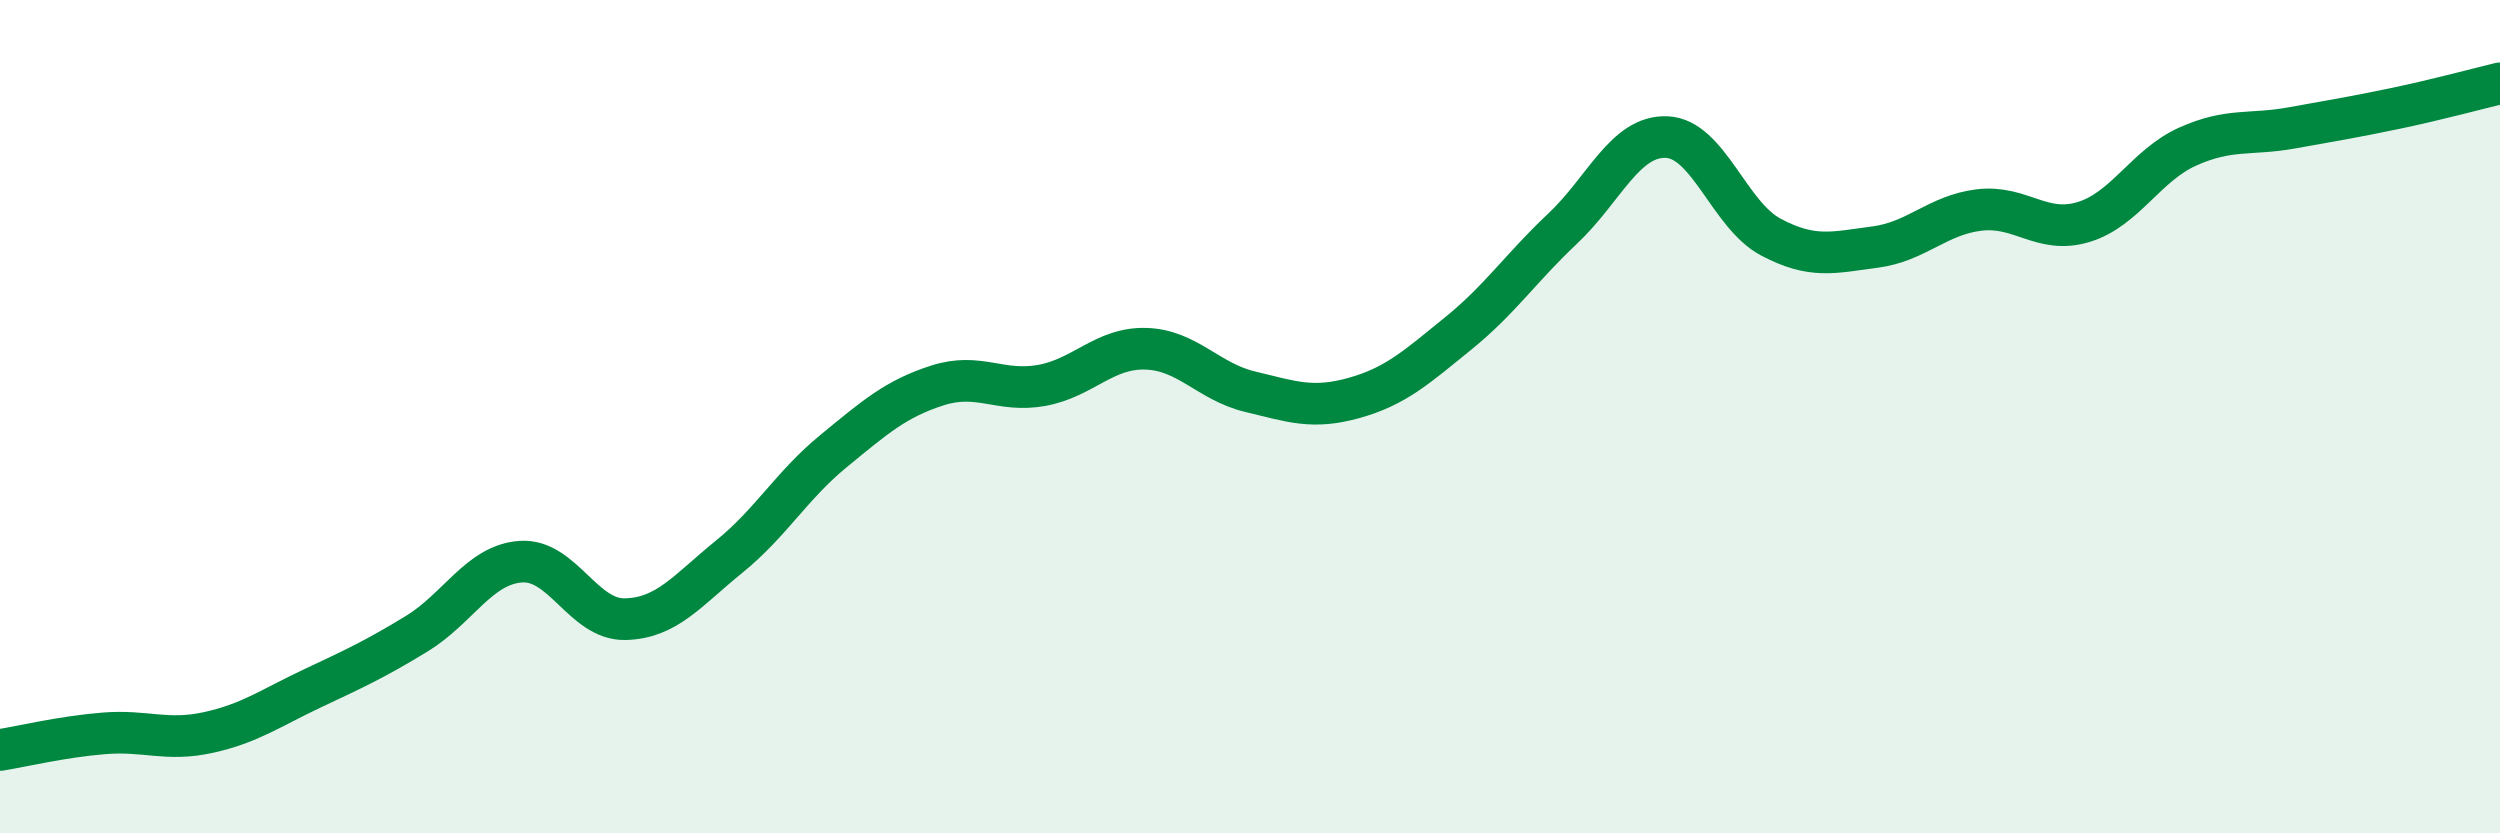
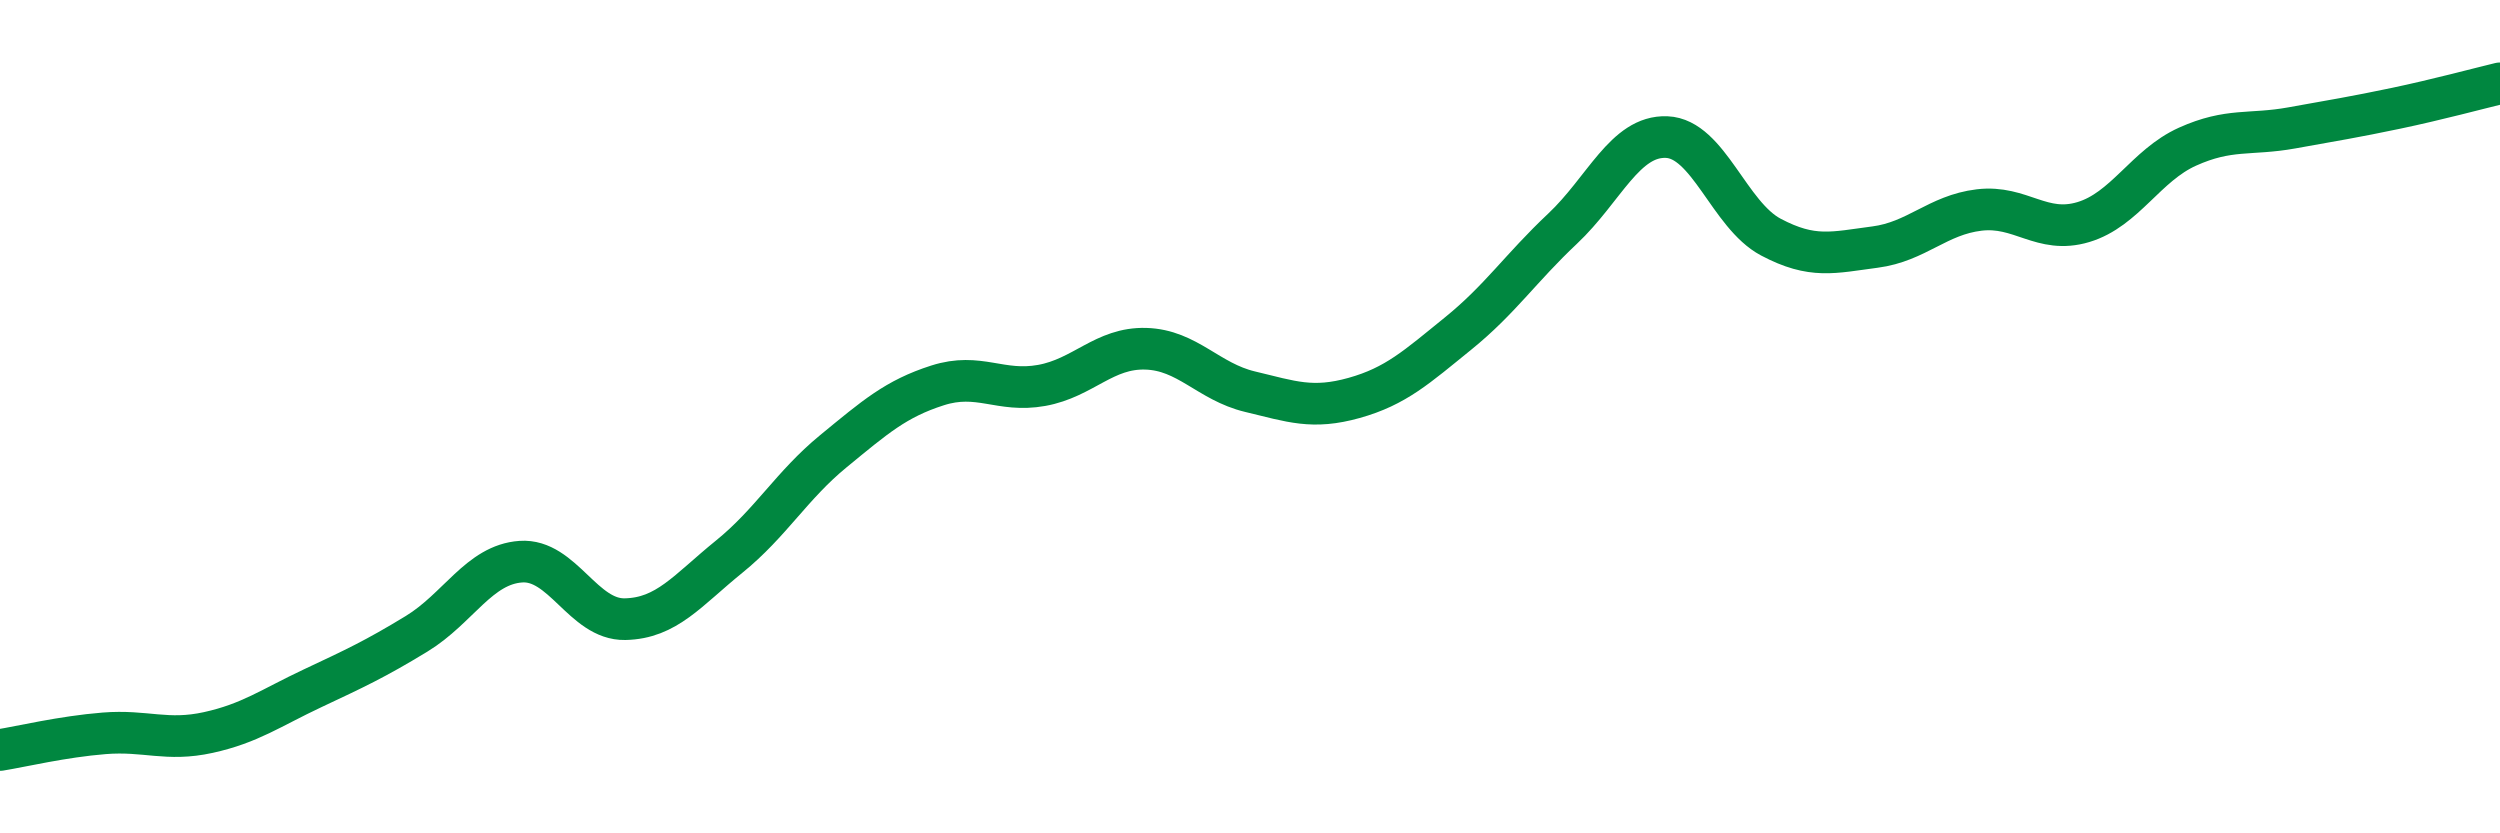
<svg xmlns="http://www.w3.org/2000/svg" width="60" height="20" viewBox="0 0 60 20">
-   <path d="M 0,18 C 0.5,17.92 1.5,17.68 2.5,17.6 C 3.5,17.52 4,17.8 5,17.58 C 6,17.36 6.5,16.99 7.5,16.52 C 8.5,16.05 9,15.82 10,15.21 C 11,14.6 11.5,13.55 12.5,13.48 C 13.5,13.41 14,14.88 15,14.86 C 16,14.84 16.5,14.17 17.5,13.36 C 18.5,12.55 19,11.65 20,10.83 C 21,10.01 21.5,9.57 22.5,9.25 C 23.5,8.93 24,9.43 25,9.25 C 26,9.07 26.5,8.34 27.5,8.37 C 28.5,8.4 29,9.16 30,9.4 C 31,9.64 31.5,9.83 32.5,9.55 C 33.5,9.27 34,8.81 35,8 C 36,7.19 36.5,6.43 37.5,5.49 C 38.5,4.55 39,3.25 40,3.29 C 41,3.33 41.5,5.16 42.5,5.69 C 43.5,6.22 44,6.06 45,5.93 C 46,5.8 46.5,5.16 47.5,5.04 C 48.5,4.92 49,5.63 50,5.33 C 51,5.03 51.5,3.97 52.5,3.52 C 53.5,3.07 54,3.25 55,3.07 C 56,2.89 56.5,2.81 57.5,2.6 C 58.5,2.39 59.5,2.12 60,2L60 20L0 20Z" fill="#008740" opacity="0.1" stroke-linecap="round" stroke-linejoin="round" />
  <path d="M 0,18 C 0.5,17.92 1.5,17.68 2.5,17.6 C 3.5,17.52 4,17.8 5,17.58 C 6,17.36 6.5,16.99 7.5,16.52 C 8.5,16.05 9,15.82 10,15.21 C 11,14.6 11.5,13.55 12.5,13.48 C 13.5,13.41 14,14.88 15,14.86 C 16,14.84 16.5,14.17 17.5,13.36 C 18.5,12.55 19,11.65 20,10.83 C 21,10.01 21.5,9.57 22.5,9.25 C 23.5,8.93 24,9.43 25,9.25 C 26,9.07 26.5,8.34 27.5,8.37 C 28.5,8.4 29,9.16 30,9.4 C 31,9.64 31.5,9.83 32.5,9.55 C 33.5,9.27 34,8.81 35,8 C 36,7.19 36.5,6.43 37.5,5.49 C 38.5,4.55 39,3.25 40,3.29 C 41,3.33 41.5,5.16 42.5,5.69 C 43.5,6.22 44,6.06 45,5.93 C 46,5.8 46.5,5.16 47.5,5.04 C 48.5,4.92 49,5.63 50,5.33 C 51,5.03 51.5,3.97 52.5,3.52 C 53.5,3.07 54,3.25 55,3.07 C 56,2.89 56.5,2.81 57.5,2.6 C 58.5,2.39 59.5,2.12 60,2" stroke="#008740" stroke-width="1" fill="none" stroke-linecap="round" stroke-linejoin="round" />
</svg>